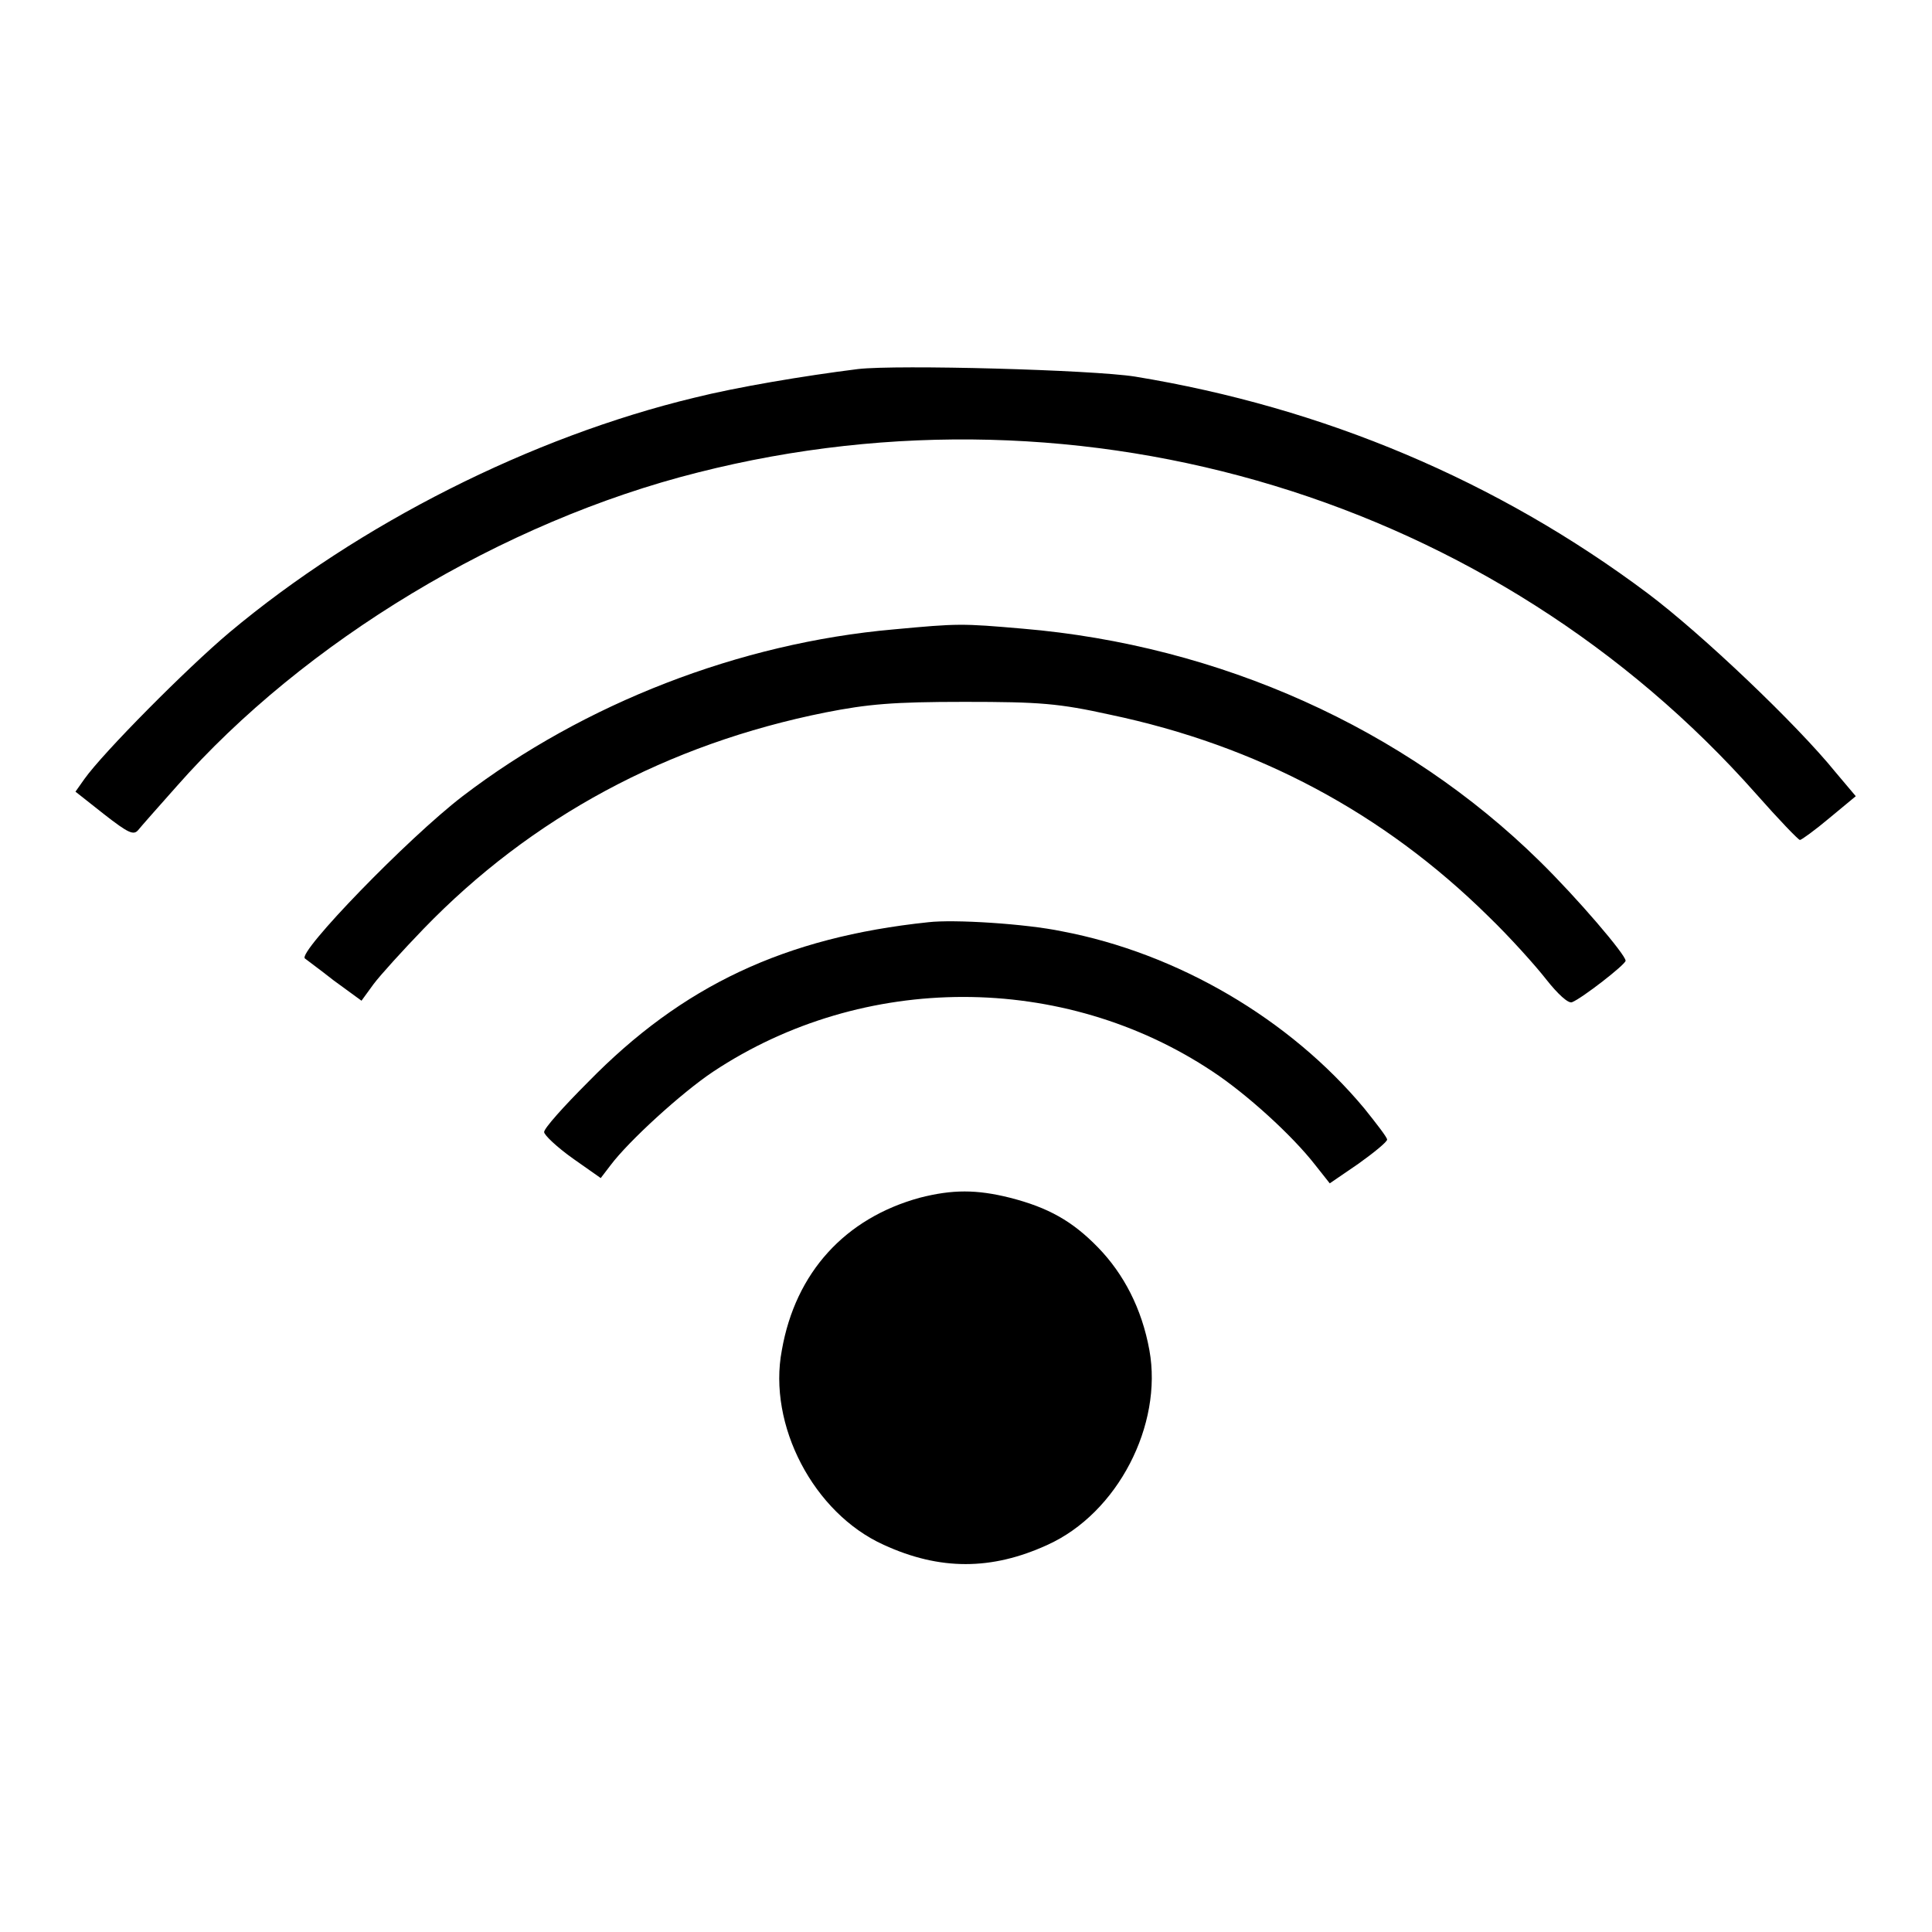
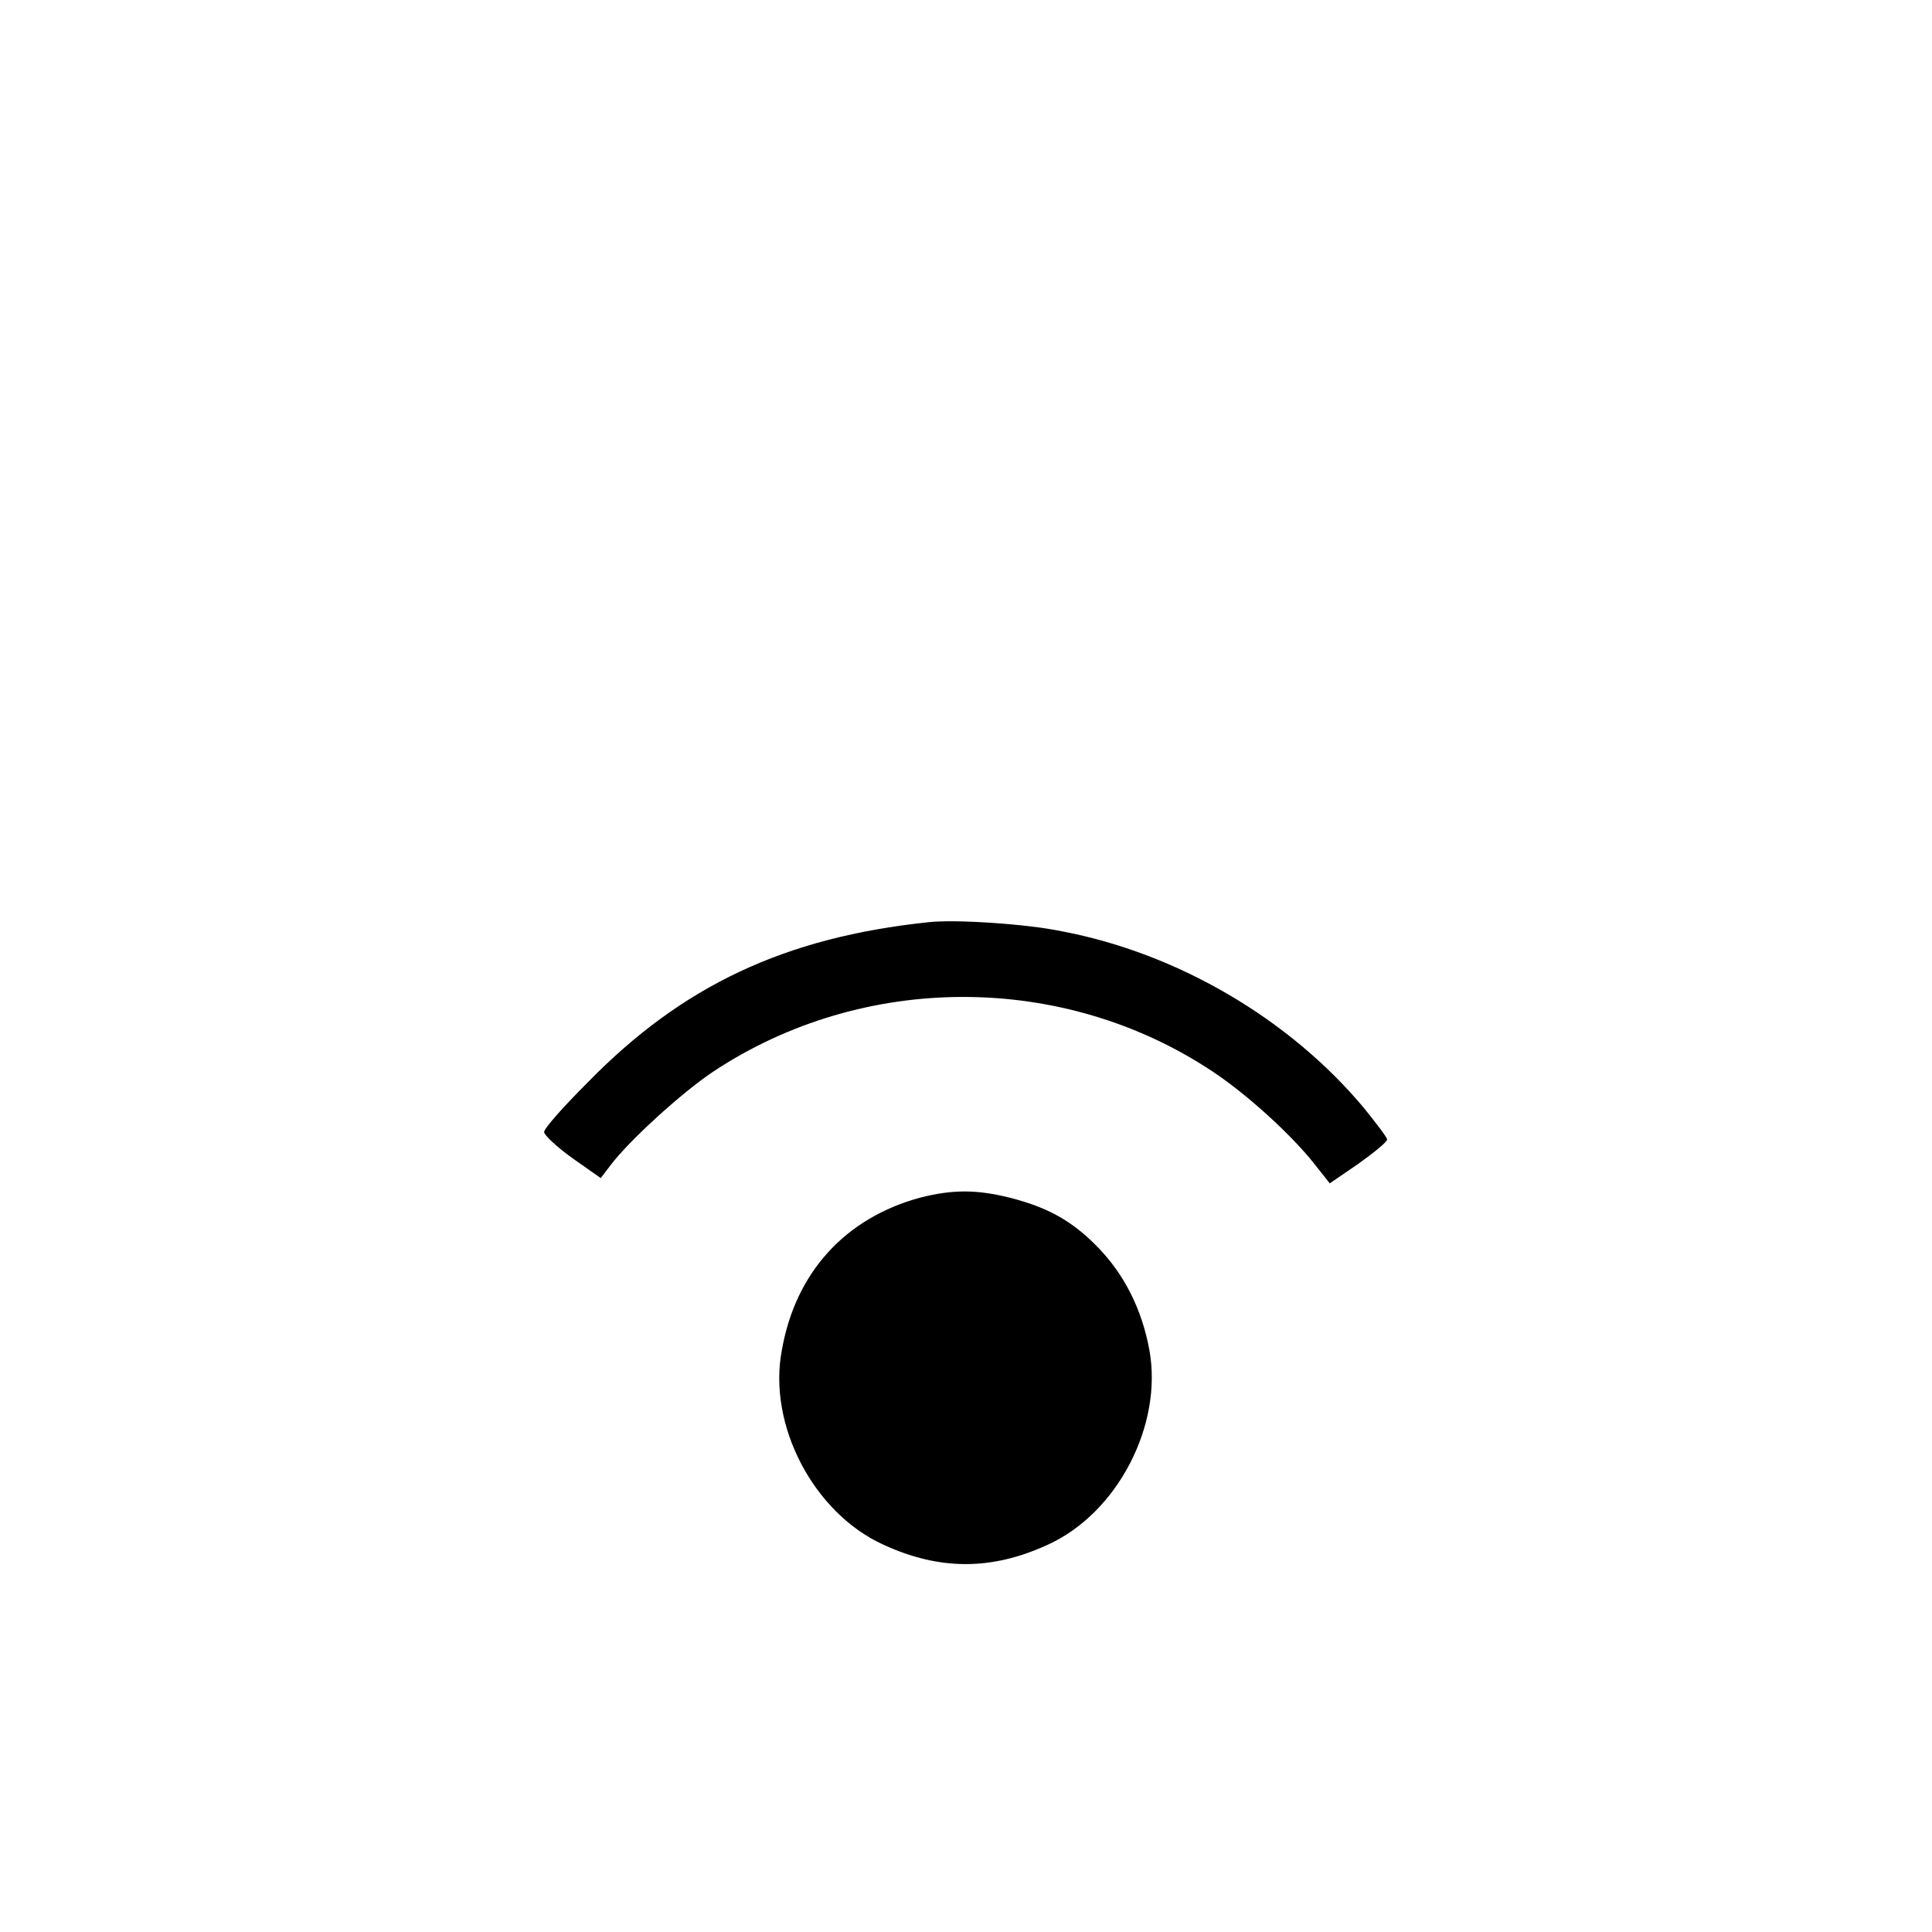
<svg xmlns="http://www.w3.org/2000/svg" version="1.1" x="0px" y="0px" viewBox="0 0 256 256" enable-background="new 0 0 256 256" xml:space="preserve">
  <g>
    <g>
      <g>
-         <path fill="#000000" d="M113.7,48.9c-7.2,0.9-16.1,2.4-21.7,3.8c-21.6,5.2-44.4,16.7-61.6,31.1c-5.7,4.8-16.7,15.9-19.2,19.4l-1.2,1.7l3.8,3c3.2,2.5,3.9,2.8,4.5,2.1c0.4-0.5,2.7-3.1,5.1-5.8c16.9-19.2,43.2-35.1,69.1-41.6c51.3-13,105.6,3.5,140.2,42.6c3,3.4,5.6,6.1,5.8,6.1s2-1.3,3.9-2.9l3.5-2.9l-2.7-3.2c-5.1-6.3-17.7-18.3-24.9-23.7c-19.9-14.9-42.9-24.6-67.9-28.7C144.7,49,118.9,48.3,113.7,48.9z" />
-         <path fill="#000000" d="M118.4,83.4c-20.4,1.8-41,9.8-57.1,22.1c-7.3,5.6-21.9,20.7-20.9,21.5c0.1,0.1,1.9,1.4,3.8,2.9l3.7,2.7l1.6-2.2c0.9-1.2,3.9-4.5,6.6-7.3c14.3-14.8,32.3-24.5,53.3-28.7c5.6-1.1,8.9-1.4,18.4-1.4c10,0,12.5,0.2,19.3,1.7c19.5,4.1,36.2,13,50.1,26.7c2.9,2.8,6.3,6.6,7.7,8.4c1.5,1.9,2.9,3.2,3.4,3c1.3-0.5,7.1-5,7.1-5.5c0-0.8-6.4-8.3-11.4-13.2c-17.9-17.6-42.4-28.6-68.5-30.8C127.4,82.6,127,82.6,118.4,83.4z" />
        <path fill="#000000" d="M123,122.2c-19,2-32.6,8.4-45.1,21.2c-3.2,3.2-5.8,6.1-5.8,6.6c0,0.4,1.7,2,3.8,3.5l3.7,2.6l1.3-1.7c2.4-3.2,9.4-9.6,13.6-12.4c19.9-13.2,46.4-13.2,66.2,0c4.4,2.9,10.5,8.4,13.6,12.4l1.9,2.4l3.8-2.6c2.1-1.5,3.8-2.9,3.8-3.2s-1.4-2.1-3-4.1c-9.9-11.9-24.8-20.6-40.1-23.5C135.9,122.4,126.4,121.8,123,122.2z" />
        <path fill="#000000" d="M121.9,158.7c-9.9,2.7-16.5,9.9-18.3,20.2c-1.9,9.9,4.2,21.6,13.5,25.8c7.4,3.4,14.3,3.4,21.7,0c9.3-4.2,15.3-15.9,13.5-25.8c-1-5.5-3.4-10.1-6.8-13.6s-6.6-5.3-11.7-6.6C129.4,157.6,126.2,157.6,121.9,158.7z" />
      </g>
    </g>
  </g>
</svg>